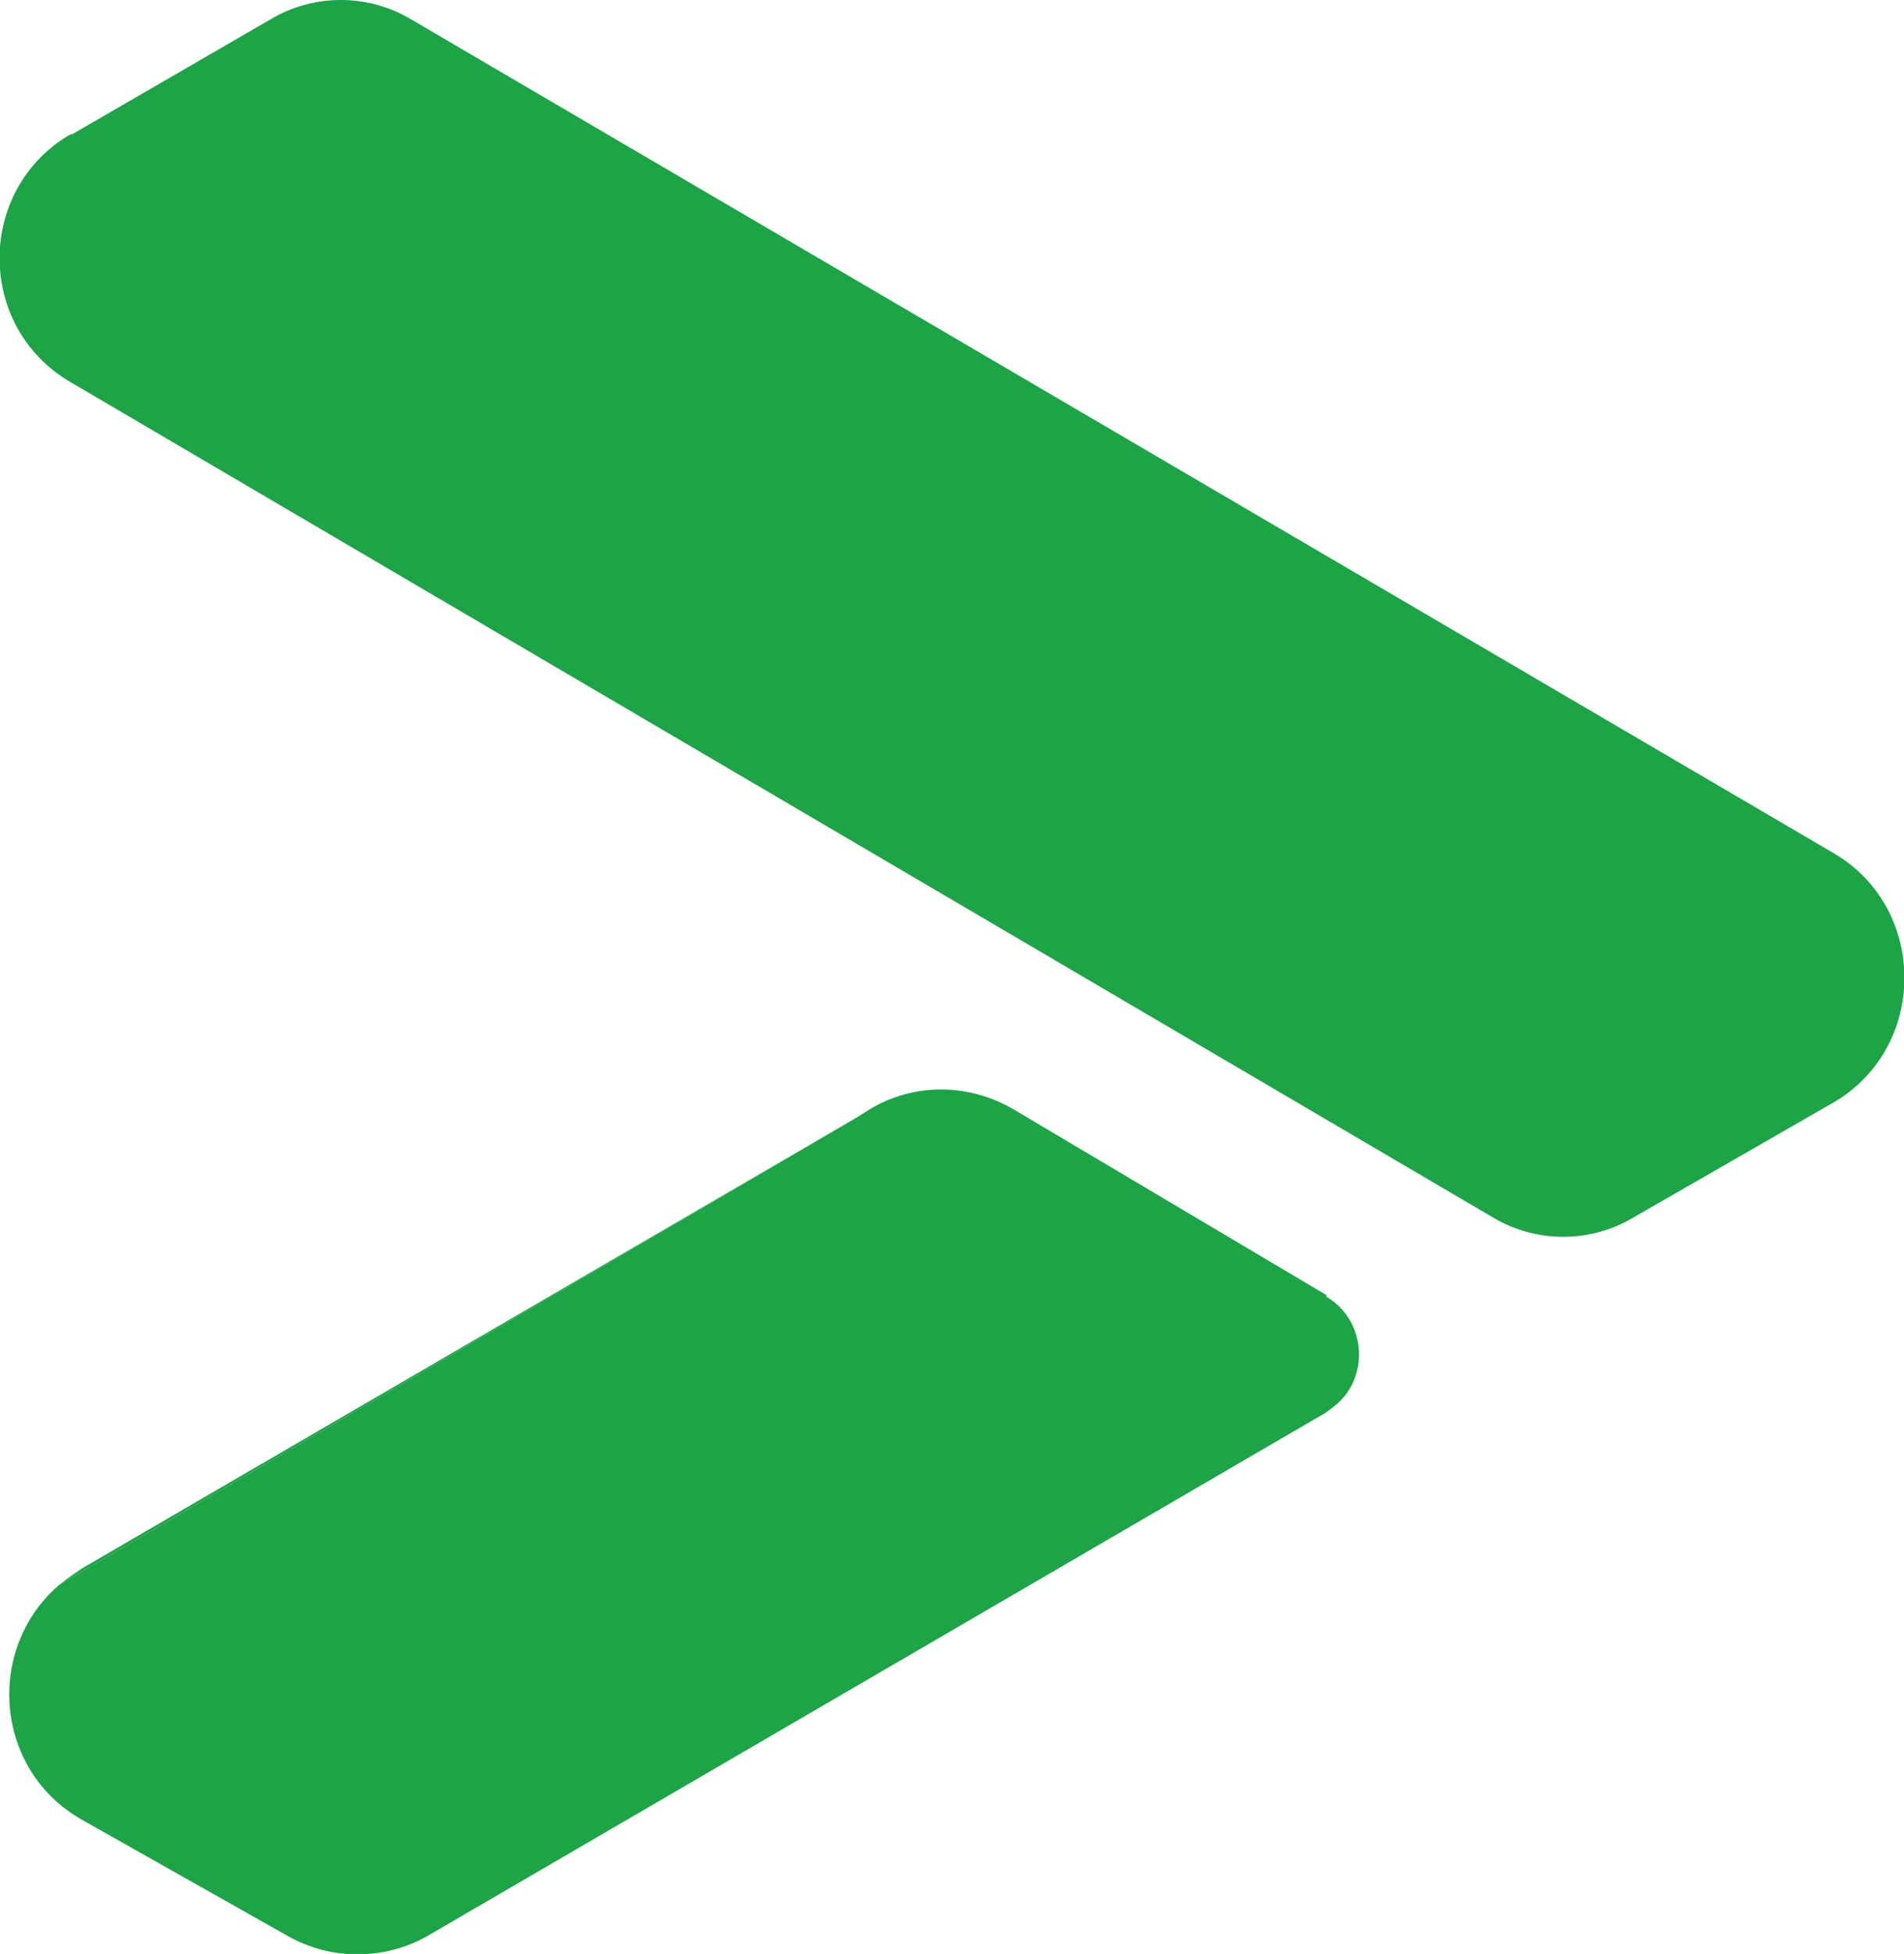
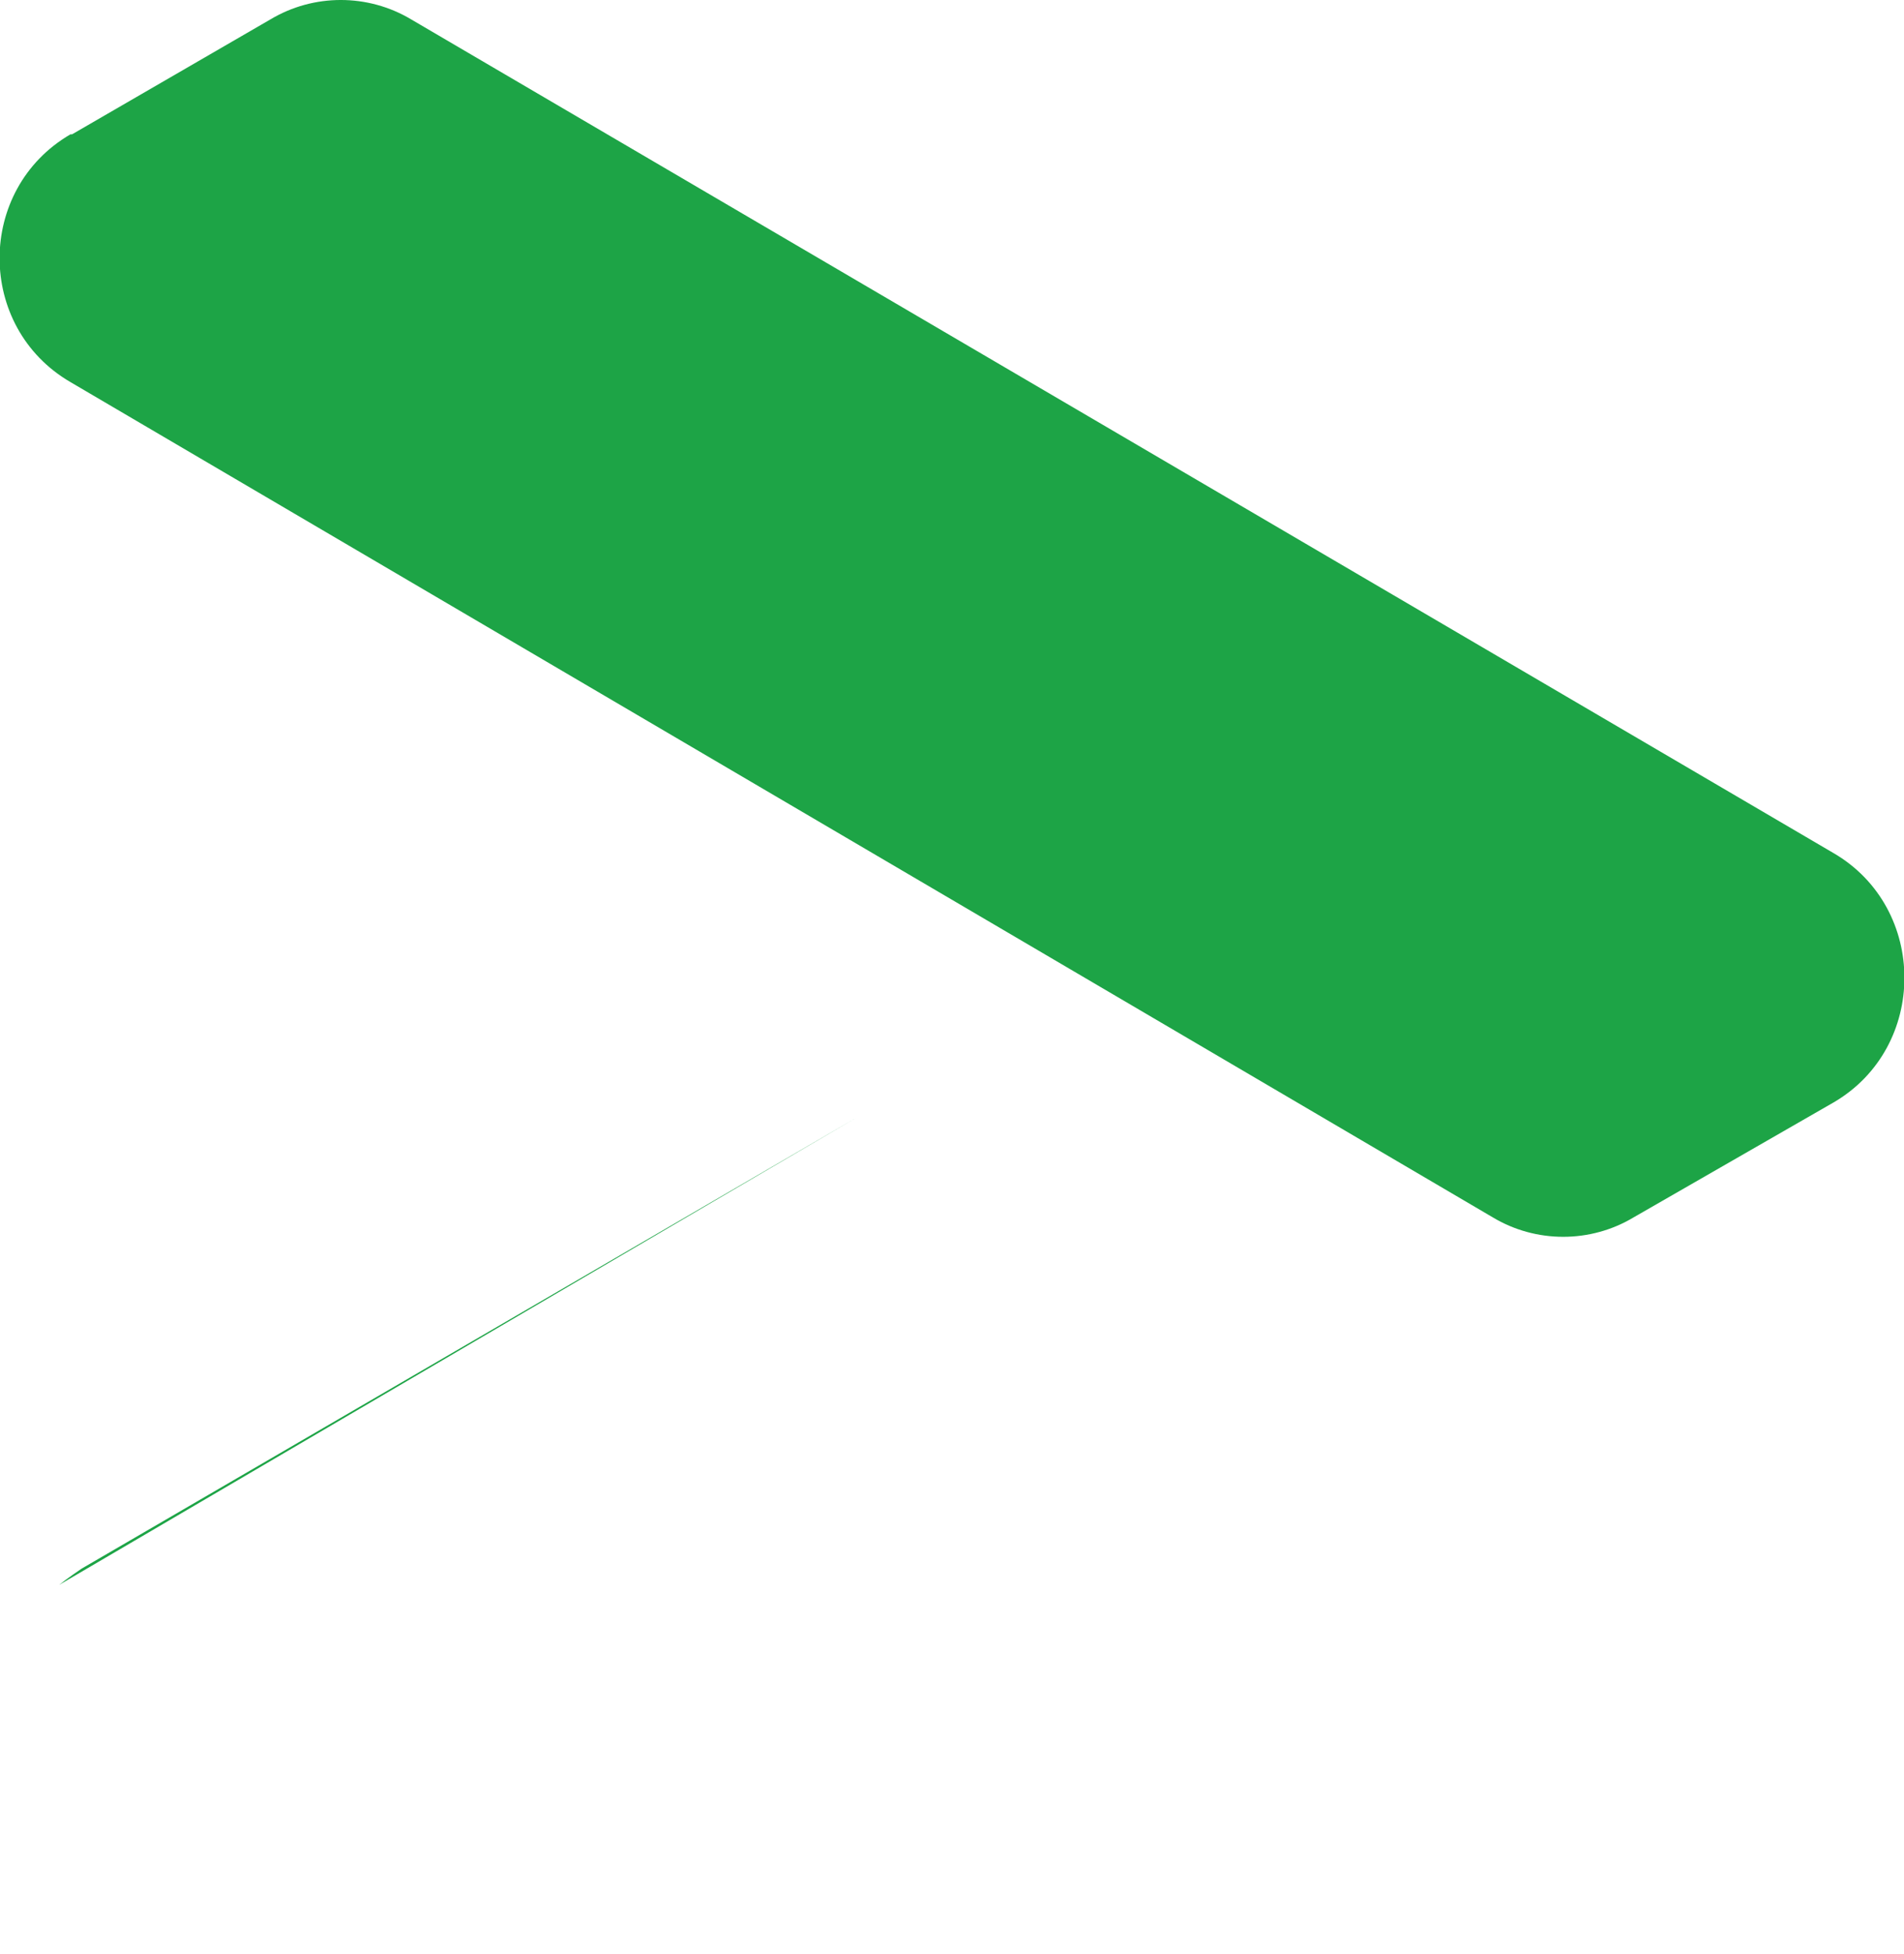
<svg xmlns="http://www.w3.org/2000/svg" width="77" height="79" viewBox="0 0 77 79" fill="none">
  <g clip-path="url(#clip0_1449_4182)">
    <path d="M34.682 45.161L3.3 63.422C3.3 63.422 2.718 63.815 2.394 64.077L34.682 45.161Z" fill="#1DA446" />
-     <path d="M53.641 52.361L40.959 44.834C39.147 43.787 36.947 43.787 35.2 44.834L34.682 45.161L2.394 64.077C-0.582 66.63 -0.259 71.538 3.3 73.567L11.647 78.28C13.394 79.262 15.529 79.262 17.276 78.28L53.576 57.139C53.576 57.139 53.965 56.877 54.159 56.681C55.388 55.503 55.194 53.343 53.641 52.427V52.361Z" fill="#1DA446" />
    <path d="M2.912 5.432L10.935 0.785C12.682 -0.262 14.882 -0.262 16.63 0.785L74.153 34.493C77.971 36.718 77.971 42.347 74.153 44.572L66.065 49.22C64.318 50.267 62.118 50.267 60.371 49.22L2.847 15.447C-0.971 13.221 -0.971 7.658 2.847 5.432H2.912Z" fill="#1DA446" />
  </g>
  <defs>
    <clipPath id="clip0_1449_4182">
      <rect width="77" height="79" fill="white" />
    </clipPath>
  </defs>
</svg>